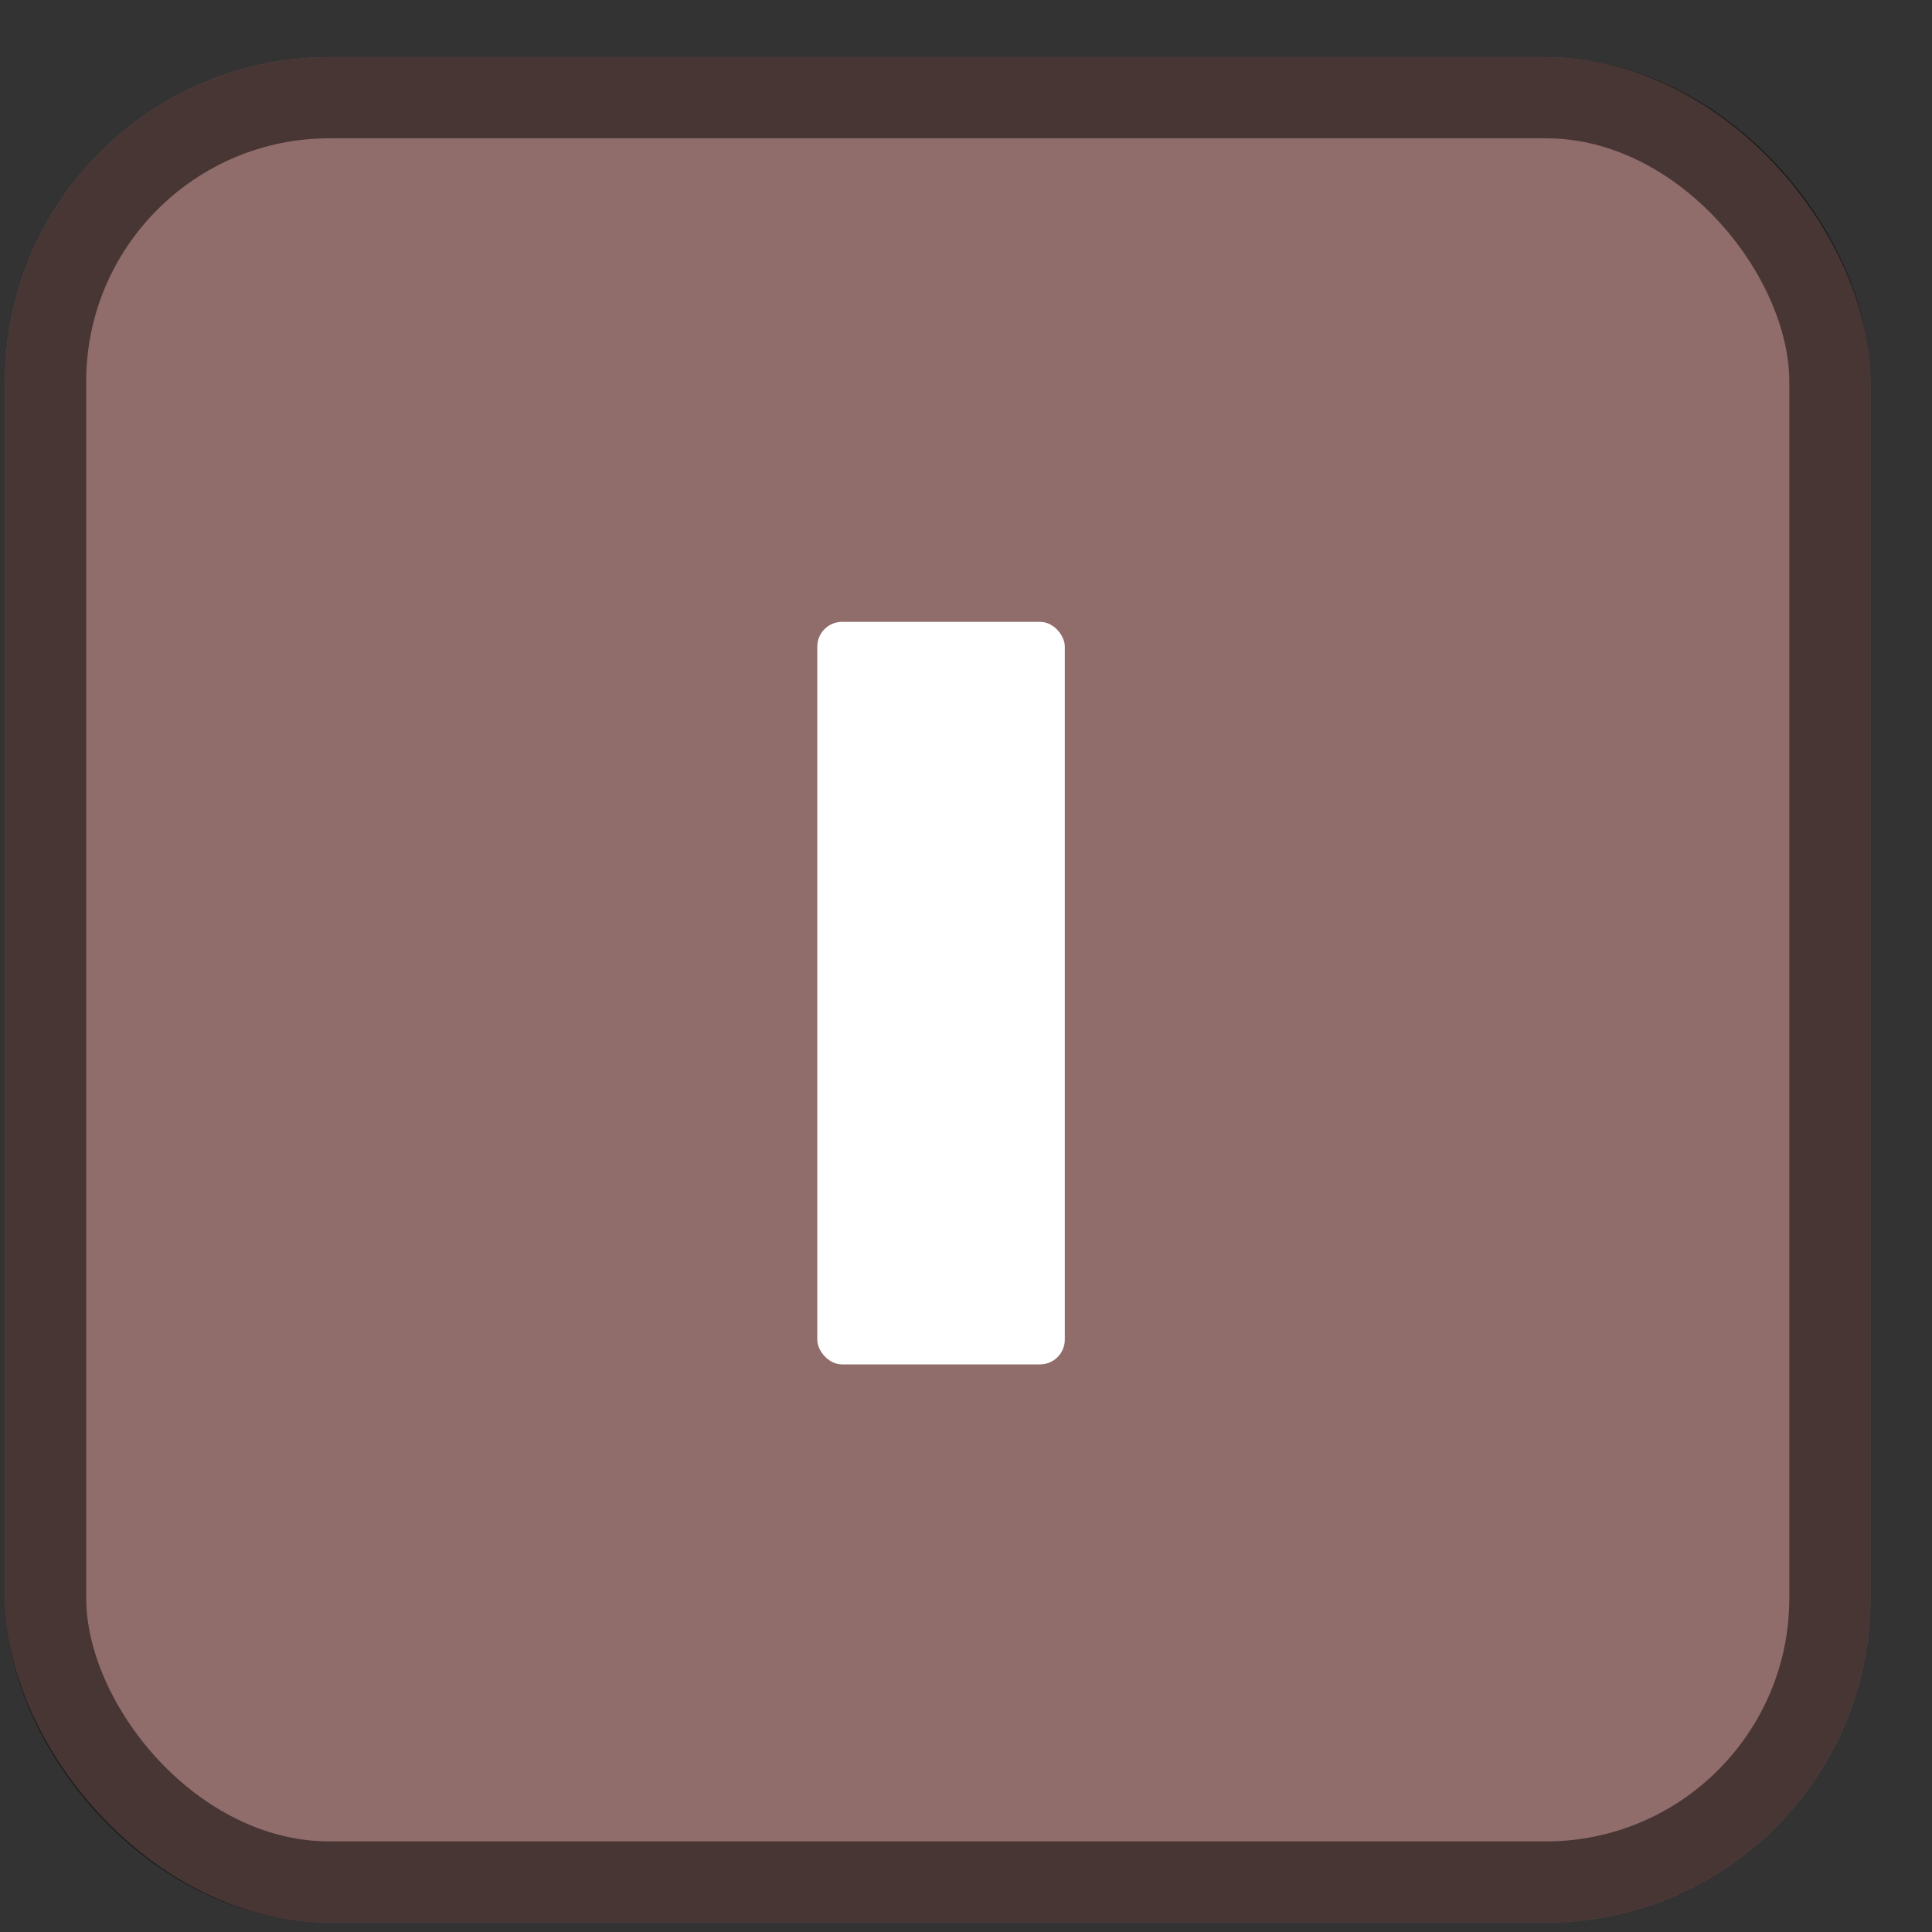
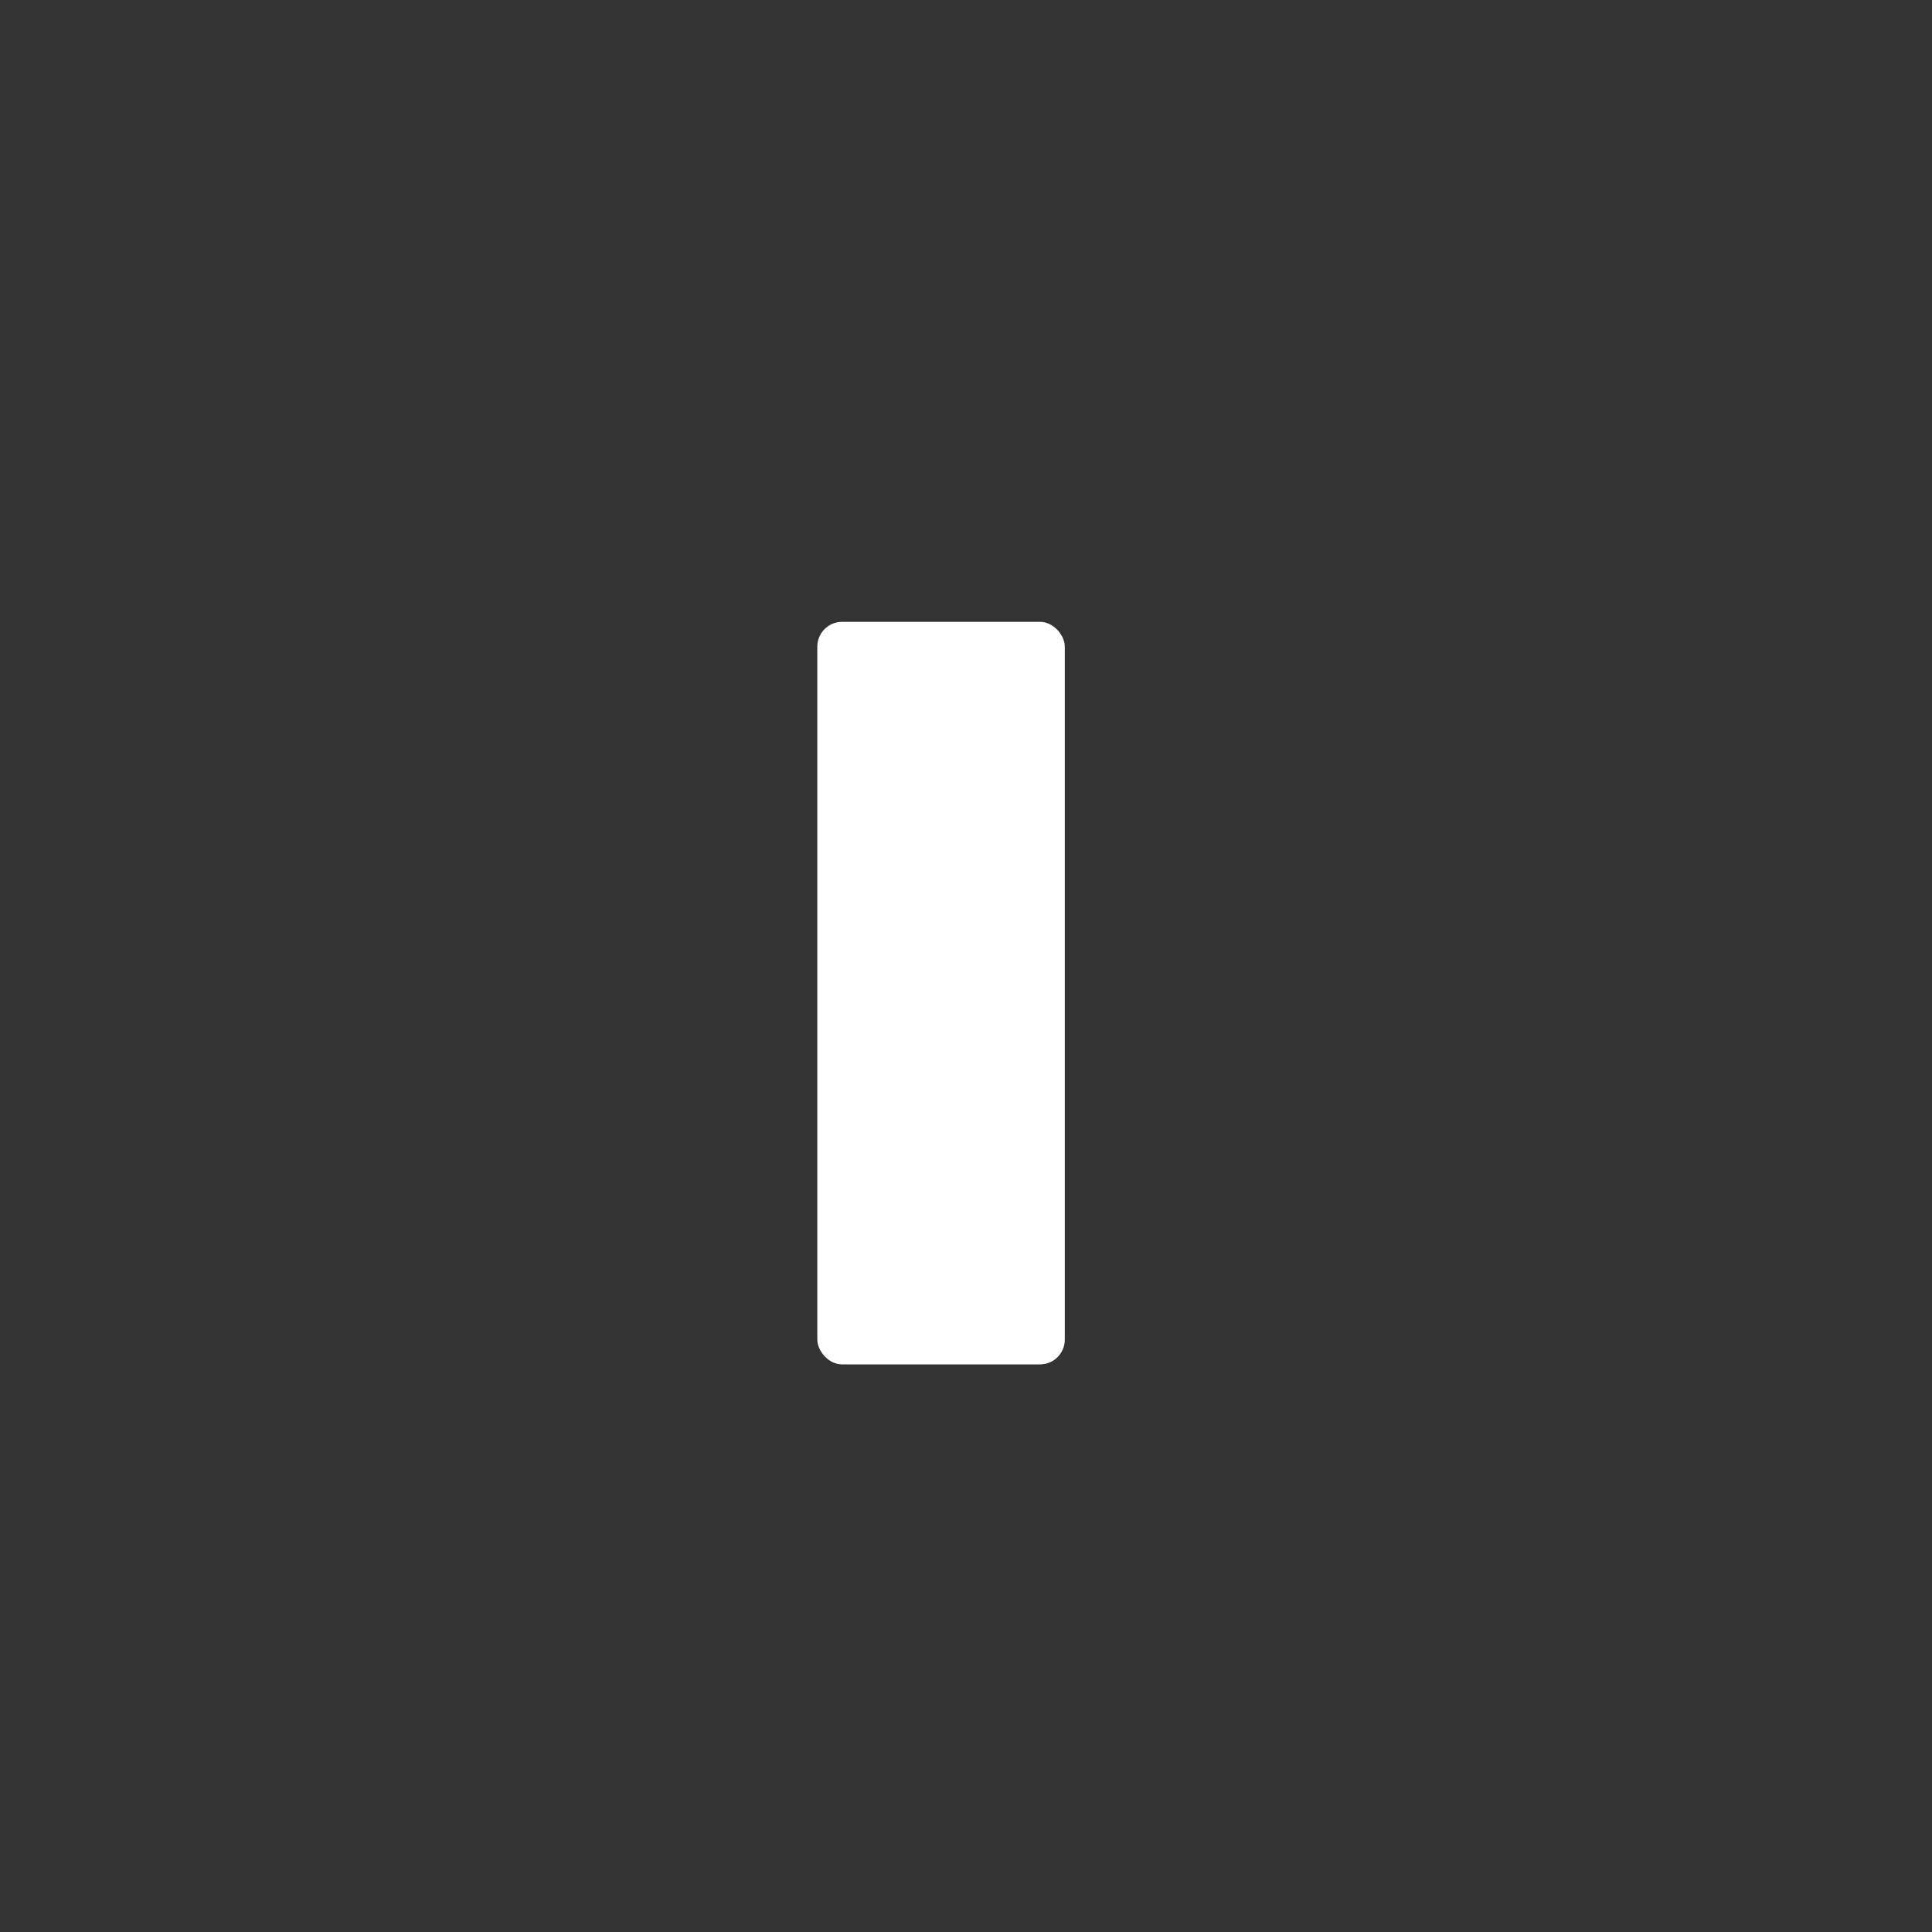
<svg xmlns="http://www.w3.org/2000/svg" width="29" height="29" viewBox="0 0 29 29" fill="none">
  <rect x="0" y="0" width="29" height="29" fill="#333333" stroke="none" />
-   <rect x="0.076" y="0.858" width="28" height="28" rx="4.87" fill="#906D6B" />
-   <rect x="0.685" y="1.467" width="26.782" height="26.782" rx="4.261" stroke="black" stroke-opacity="0.5" stroke-width="1.218" />
  <rect x="12.268" y="9.334" width="3.715" height="11.146" rx="0.372" fill="white" />
</svg>